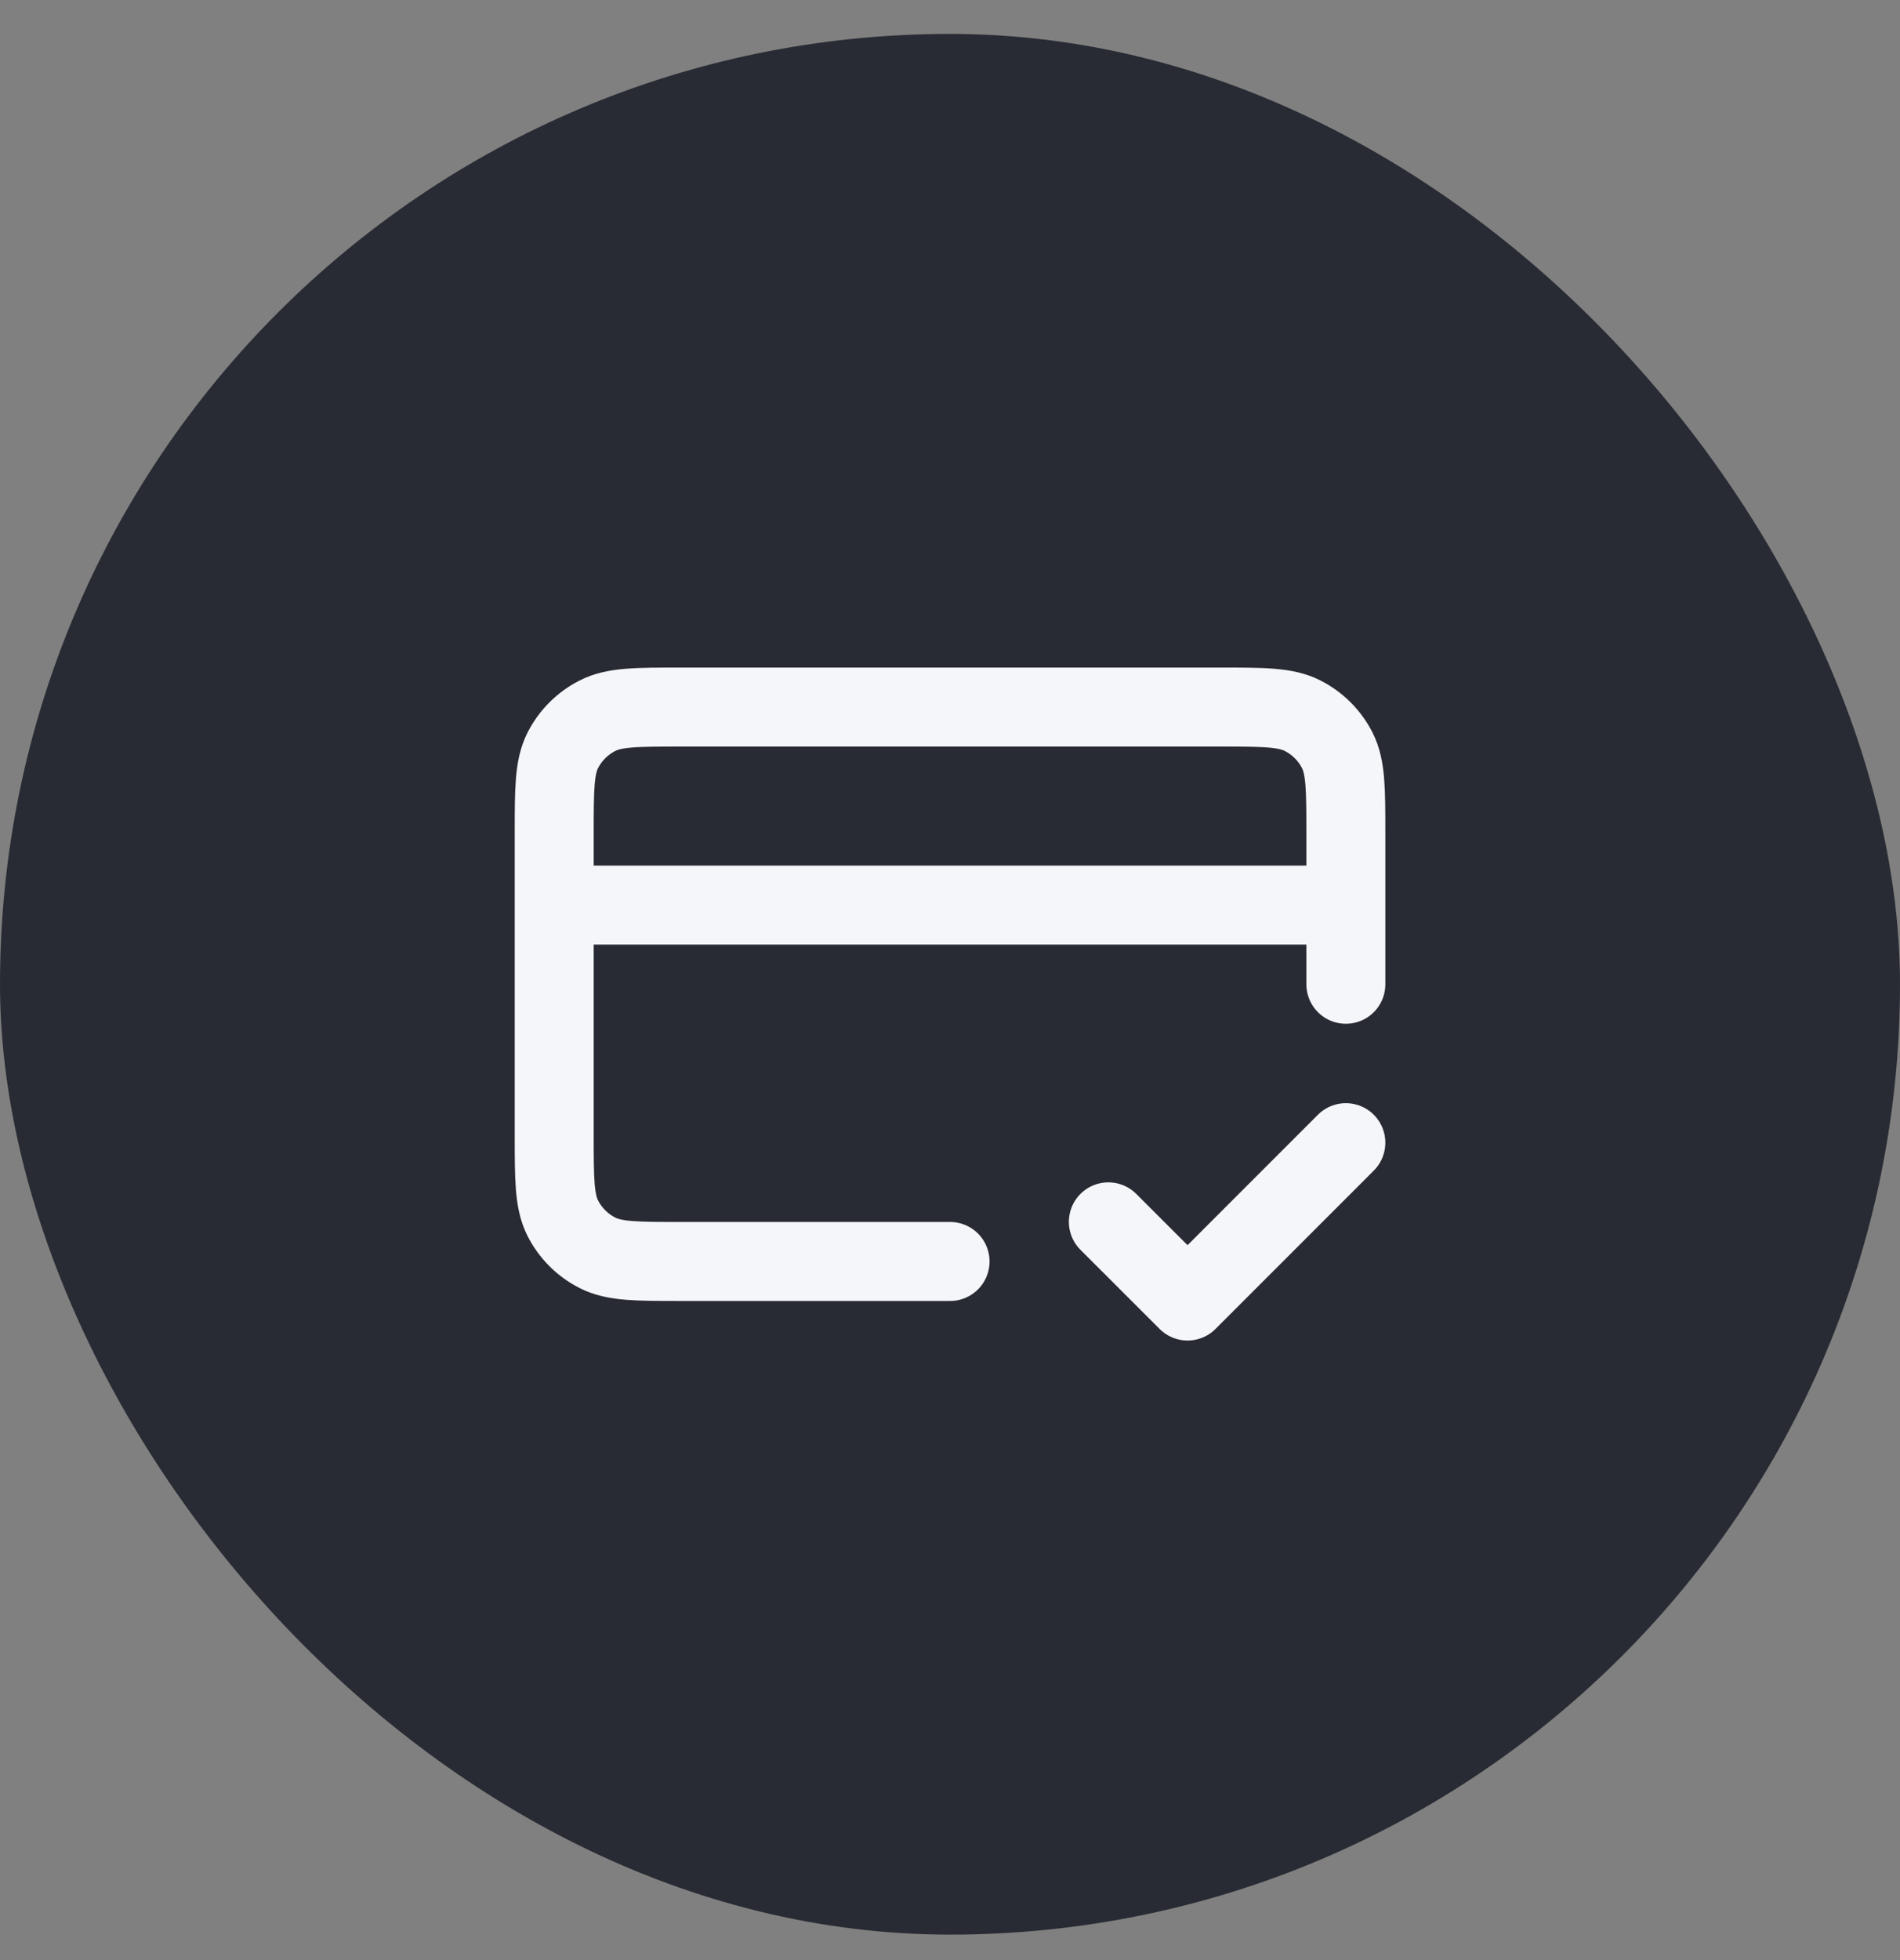
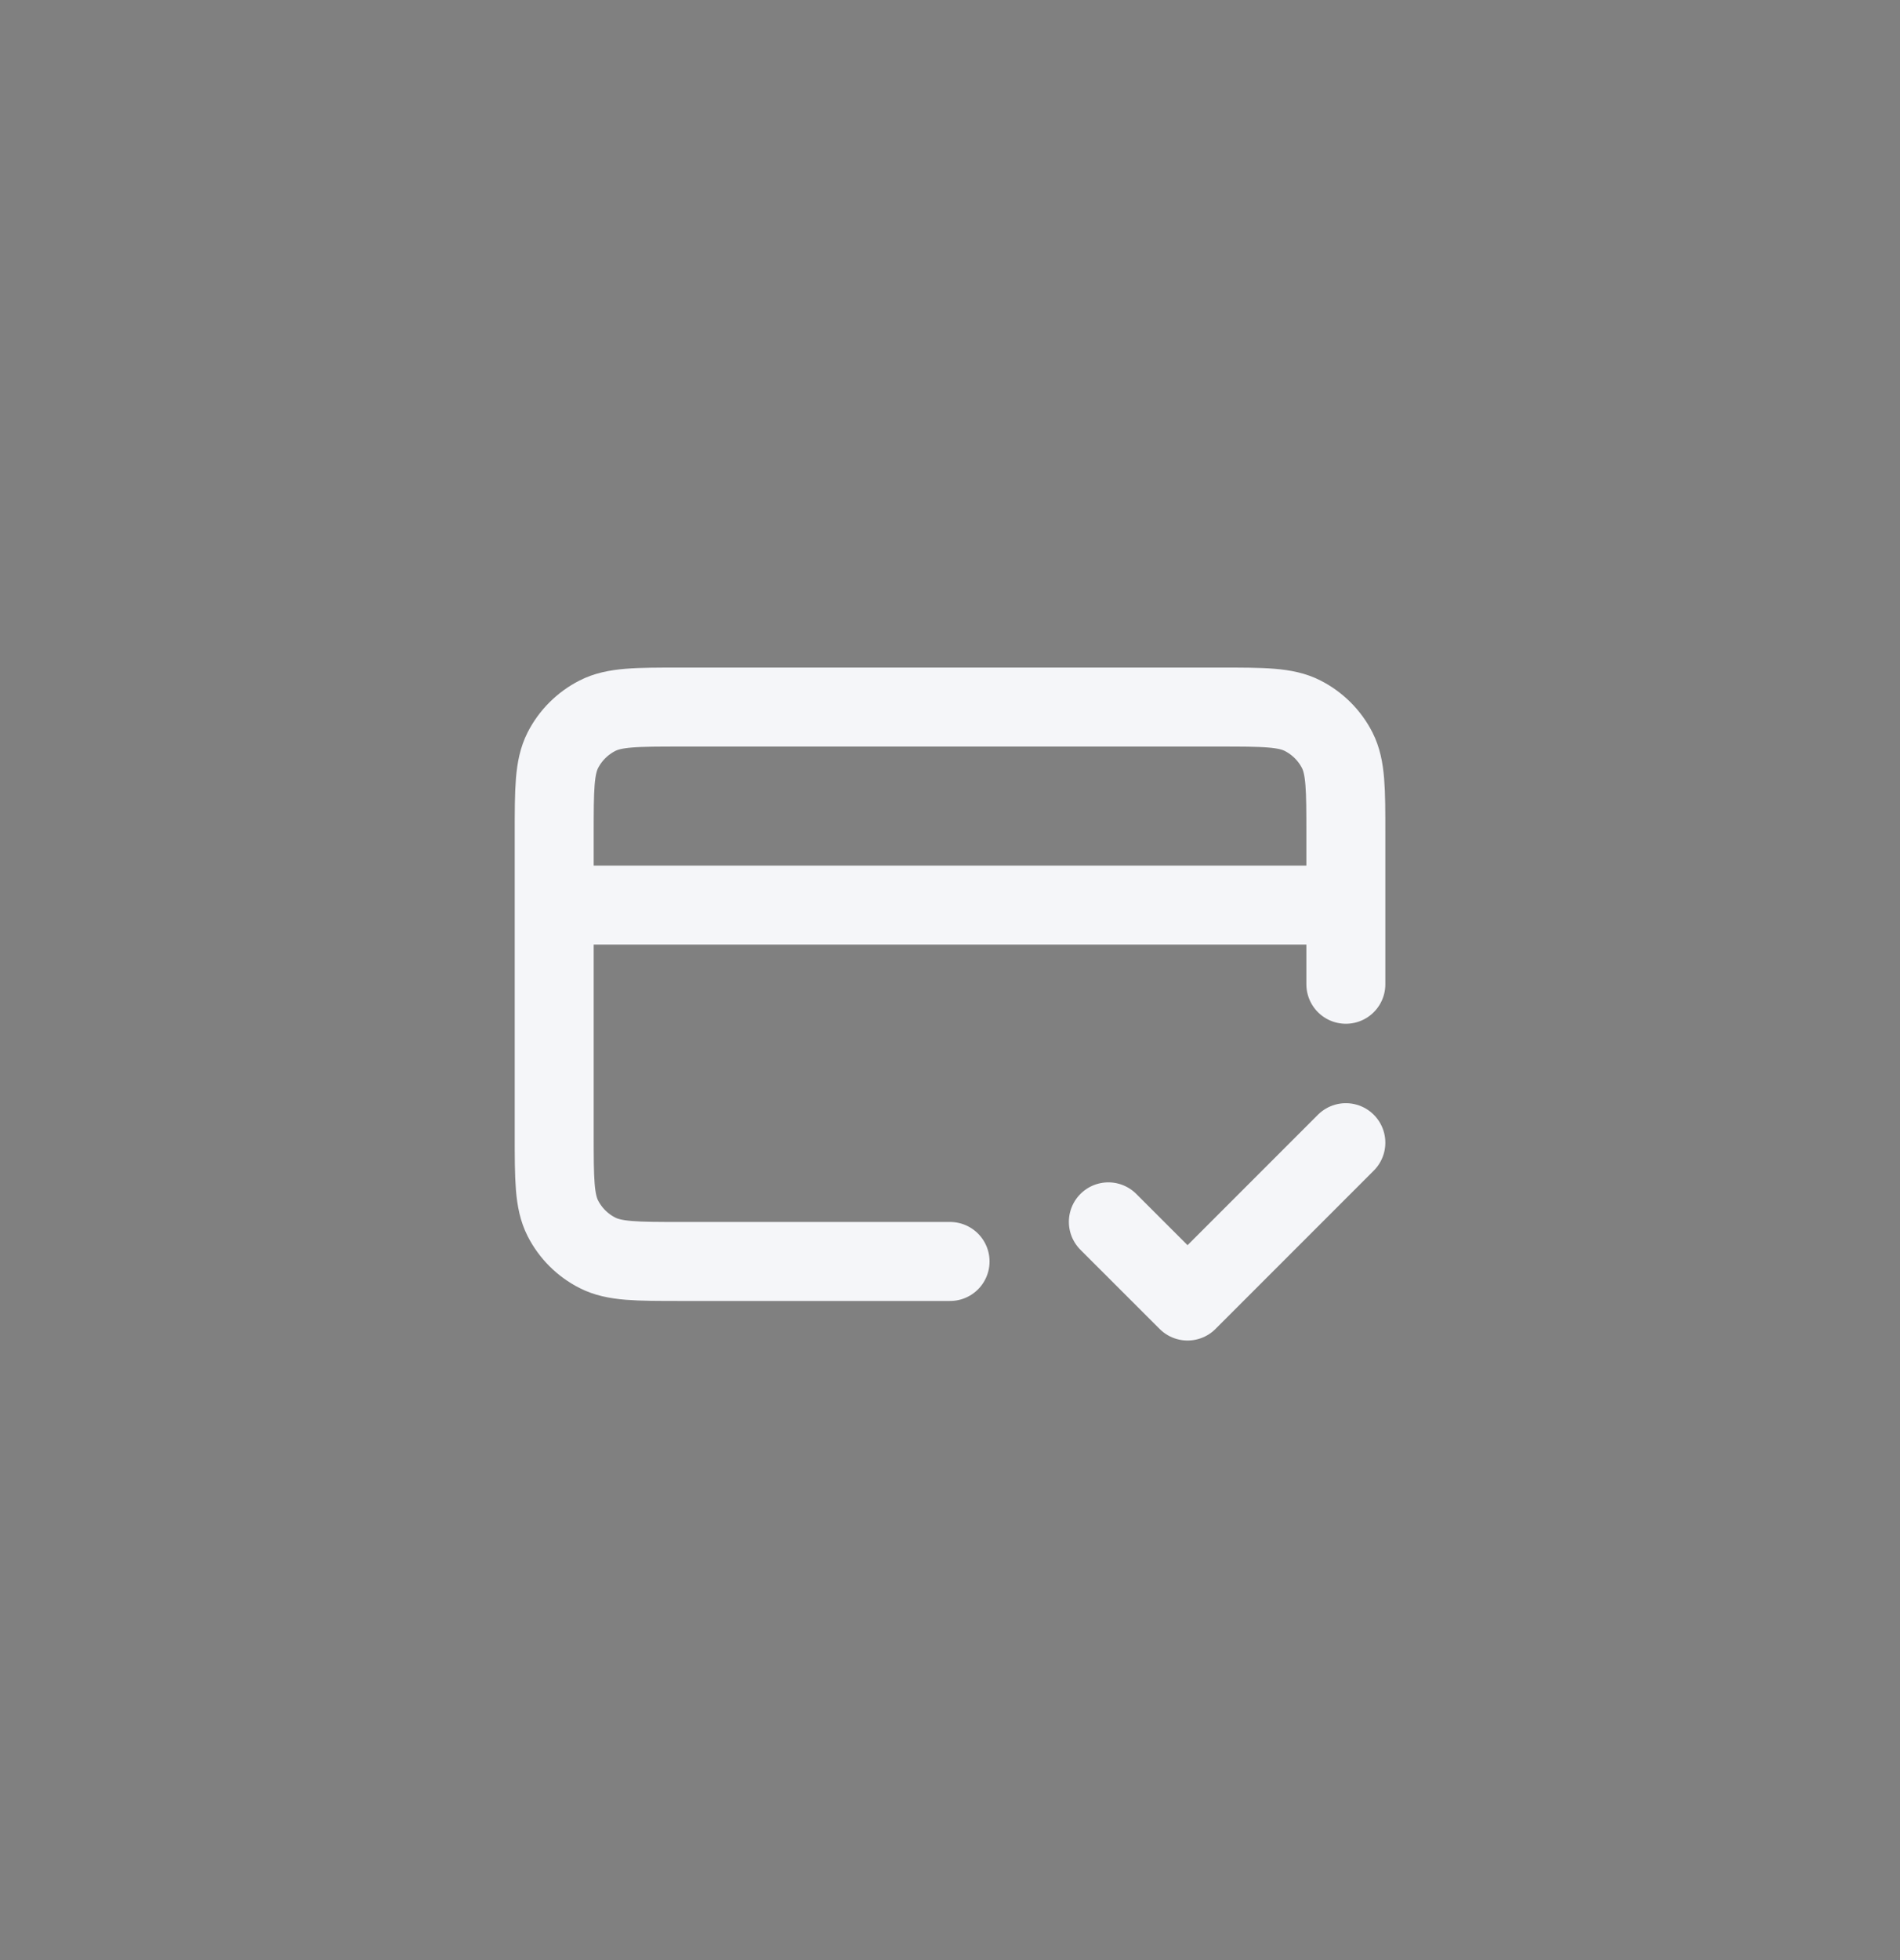
<svg xmlns="http://www.w3.org/2000/svg" width="32" height="33" viewBox="0 0 32 33" fill="none">
  <rect x="0" y="0" width="32" height="33" fill="#808080" stroke="none" />
-   <rect y="0.571" width="32" height="32" rx="16" fill="#282B33" />
  <path d="M18.667 20.571L20.001 21.904L22.667 19.238M22.667 15.238H9.334M22.667 16.571V14.038C22.667 13.291 22.667 12.918 22.522 12.632C22.394 12.381 22.19 12.178 21.939 12.05C21.654 11.904 21.281 11.904 20.534 11.904H11.467C10.721 11.904 10.347 11.904 10.062 12.05C9.811 12.178 9.607 12.381 9.479 12.632C9.334 12.918 9.334 13.291 9.334 14.038V19.104C9.334 19.851 9.334 20.224 9.479 20.51C9.607 20.761 9.811 20.965 10.062 21.092C10.347 21.238 10.721 21.238 11.467 21.238H16.001" stroke="#F5F6F9" stroke-width="1.33" stroke-linecap="round" stroke-linejoin="round" />
</svg>